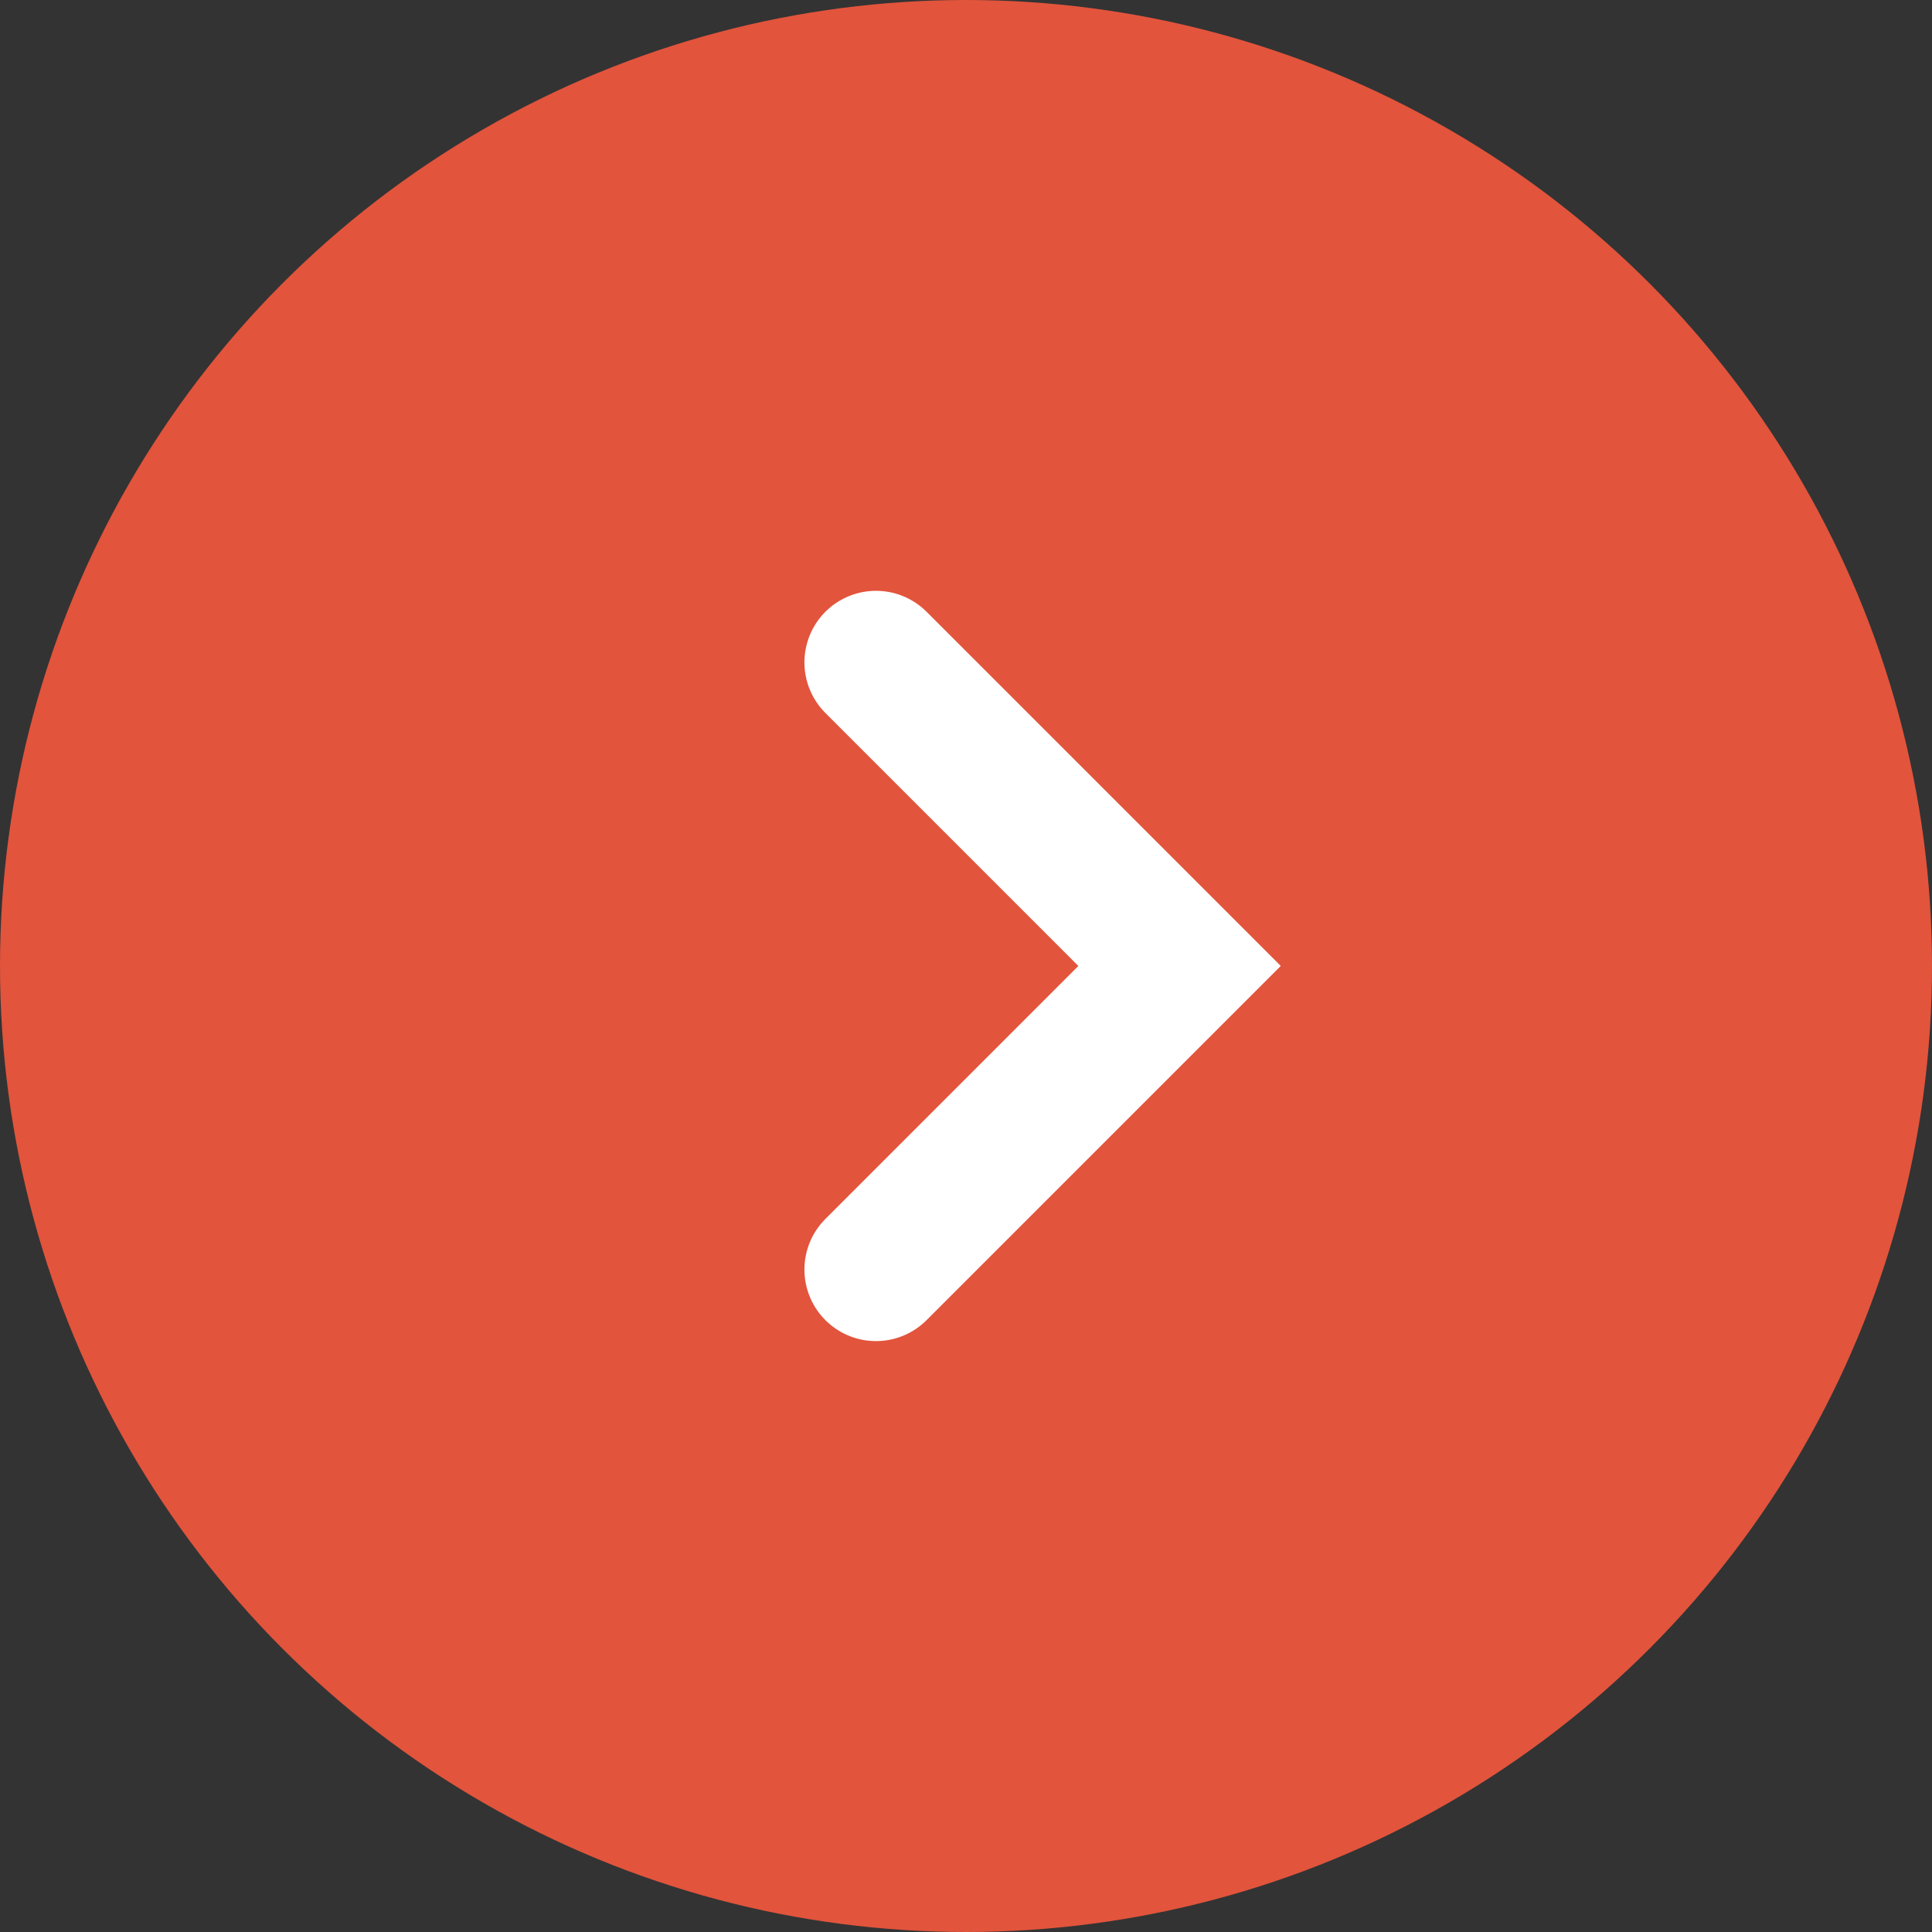
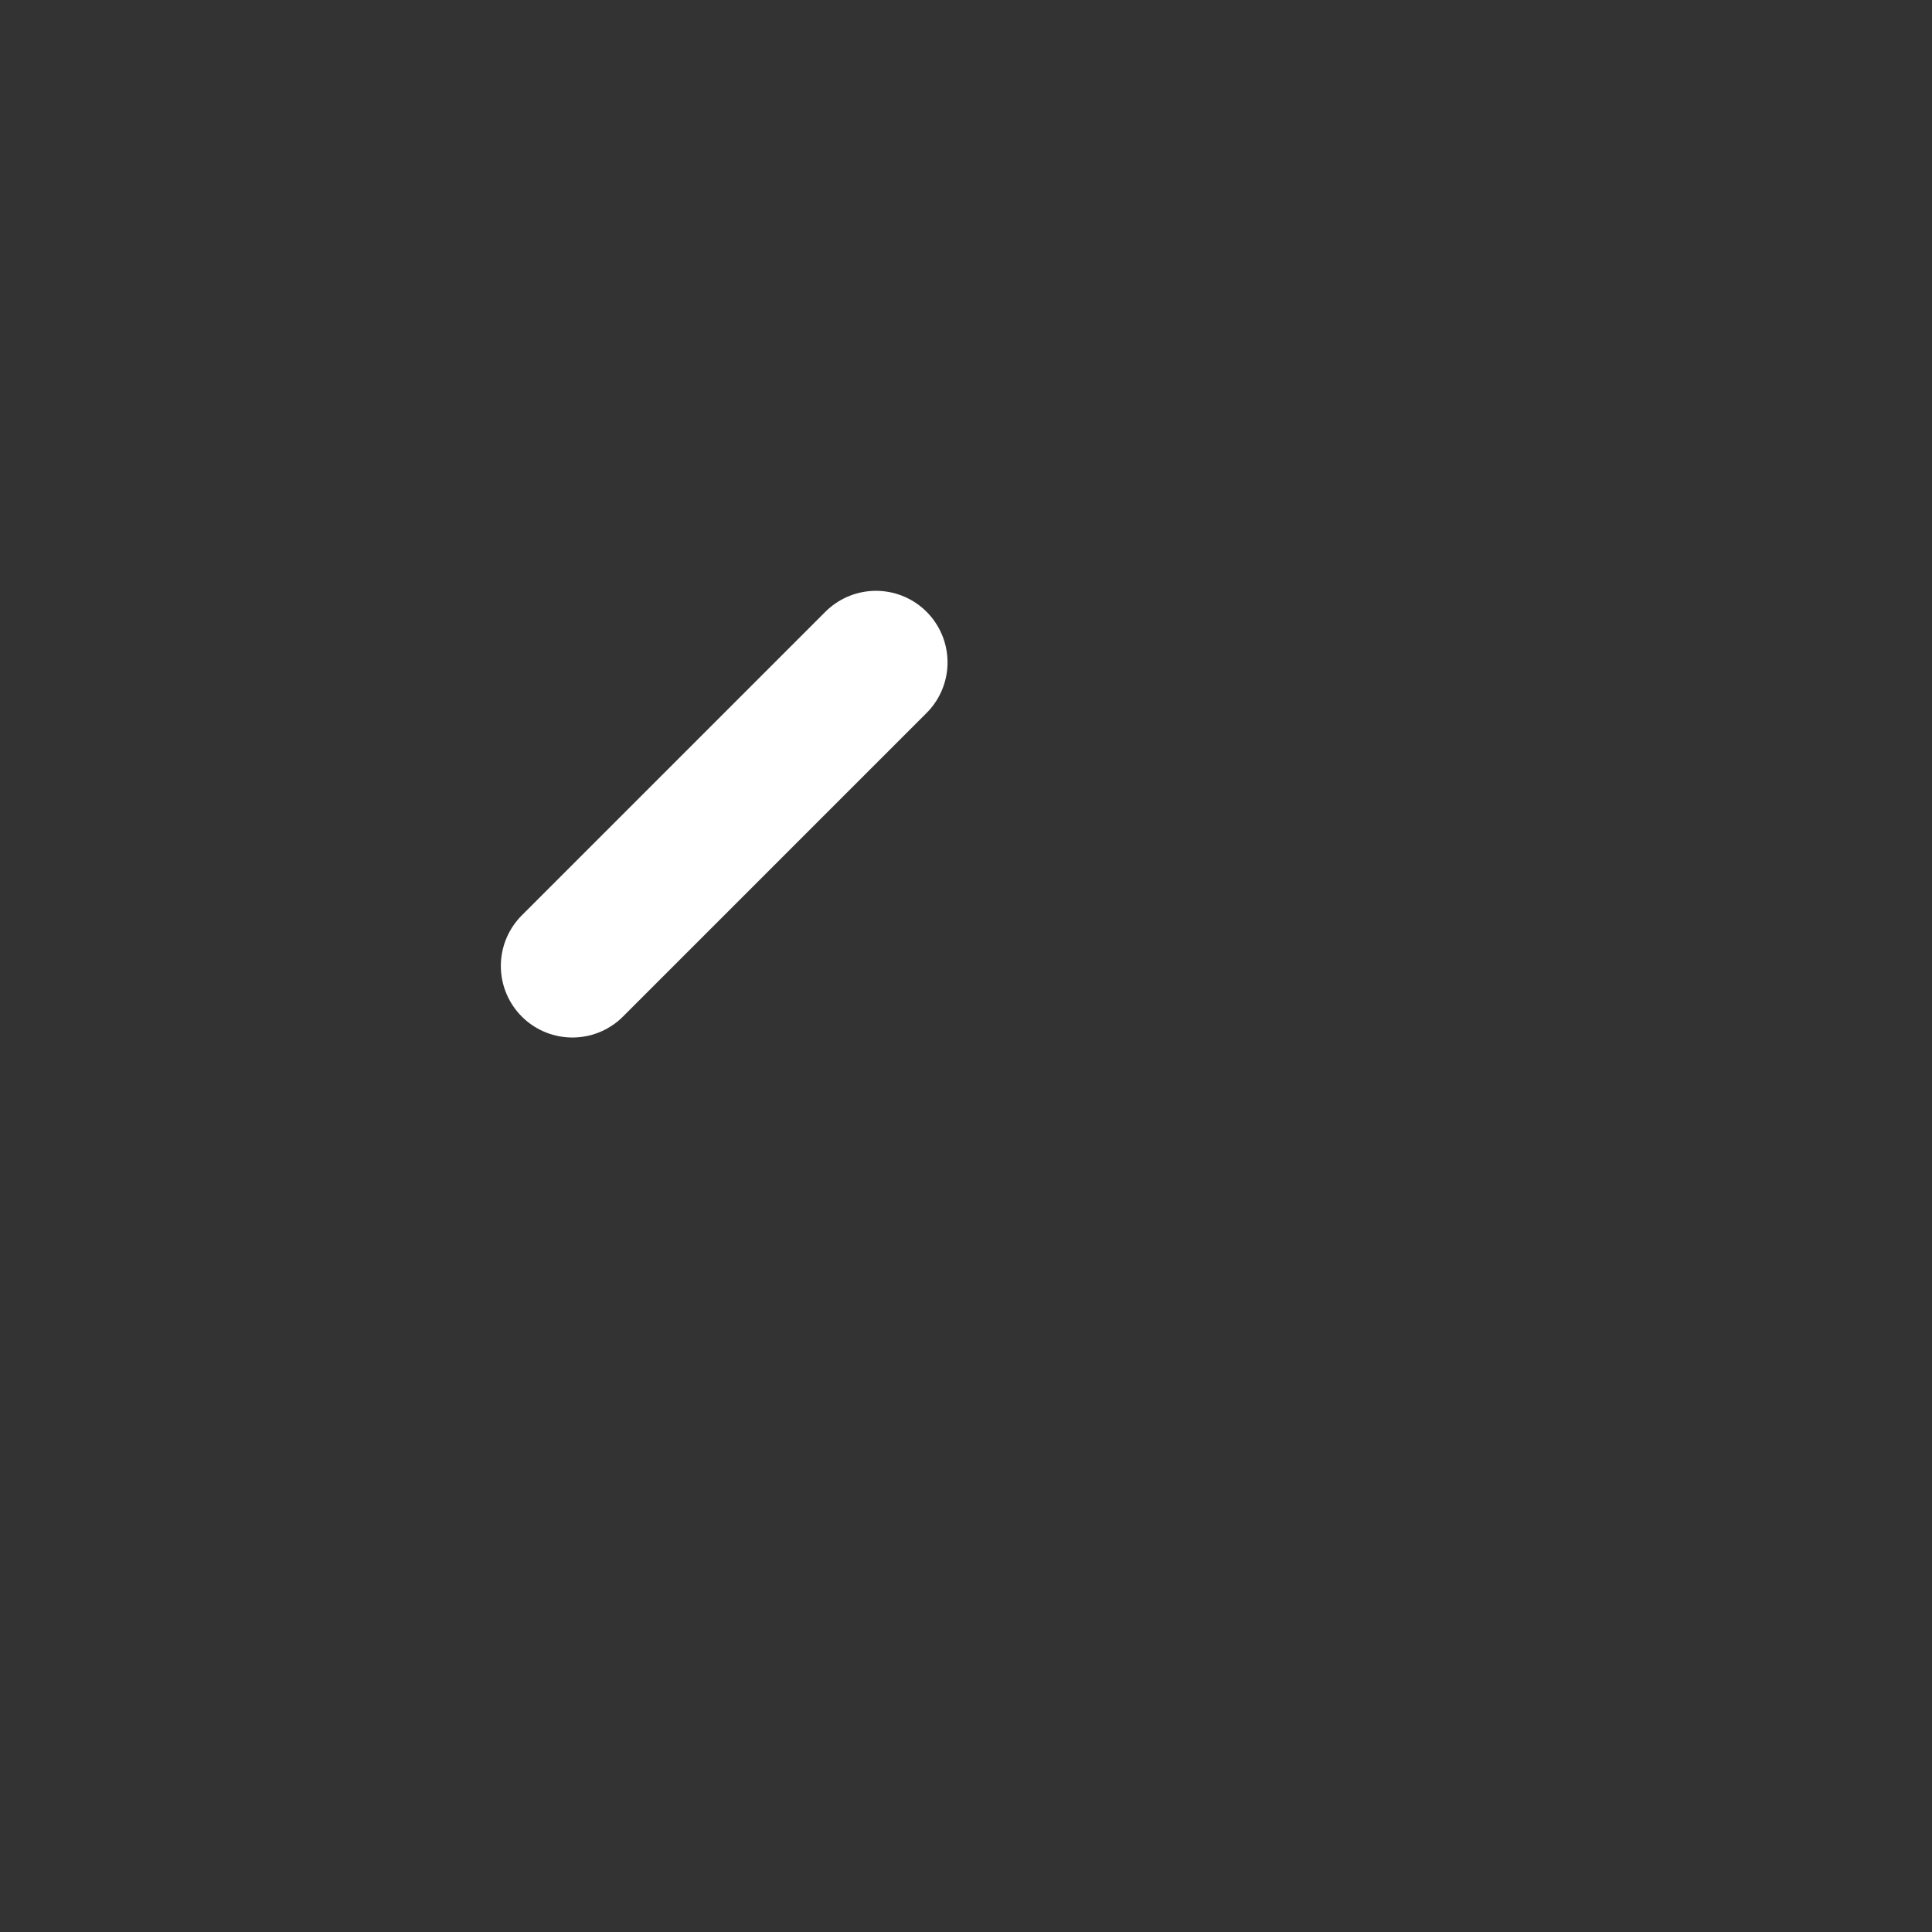
<svg xmlns="http://www.w3.org/2000/svg" width="27" height="27" viewBox="0 0 27 27">
  <rect x="0" y="0" width="27" height="27" fill="#333333" stroke="none" />
  <g id="Group_163" data-name="Group 163" transform="translate(-1454 -9702.5)">
-     <circle id="Ellipse_106" data-name="Ellipse 106" cx="13.5" cy="13.5" r="13.5" transform="translate(1454 9702.5)" fill="#e2543c" />
-     <path id="Path_723" data-name="Path 723" d="M227.918,235.569h6v6" transform="translate(1471.652 9384.022) rotate(45)" fill="none" stroke="#fff" stroke-linecap="round" stroke-width="2" />
+     <path id="Path_723" data-name="Path 723" d="M227.918,235.569v6" transform="translate(1471.652 9384.022) rotate(45)" fill="none" stroke="#fff" stroke-linecap="round" stroke-width="2" />
  </g>
</svg>